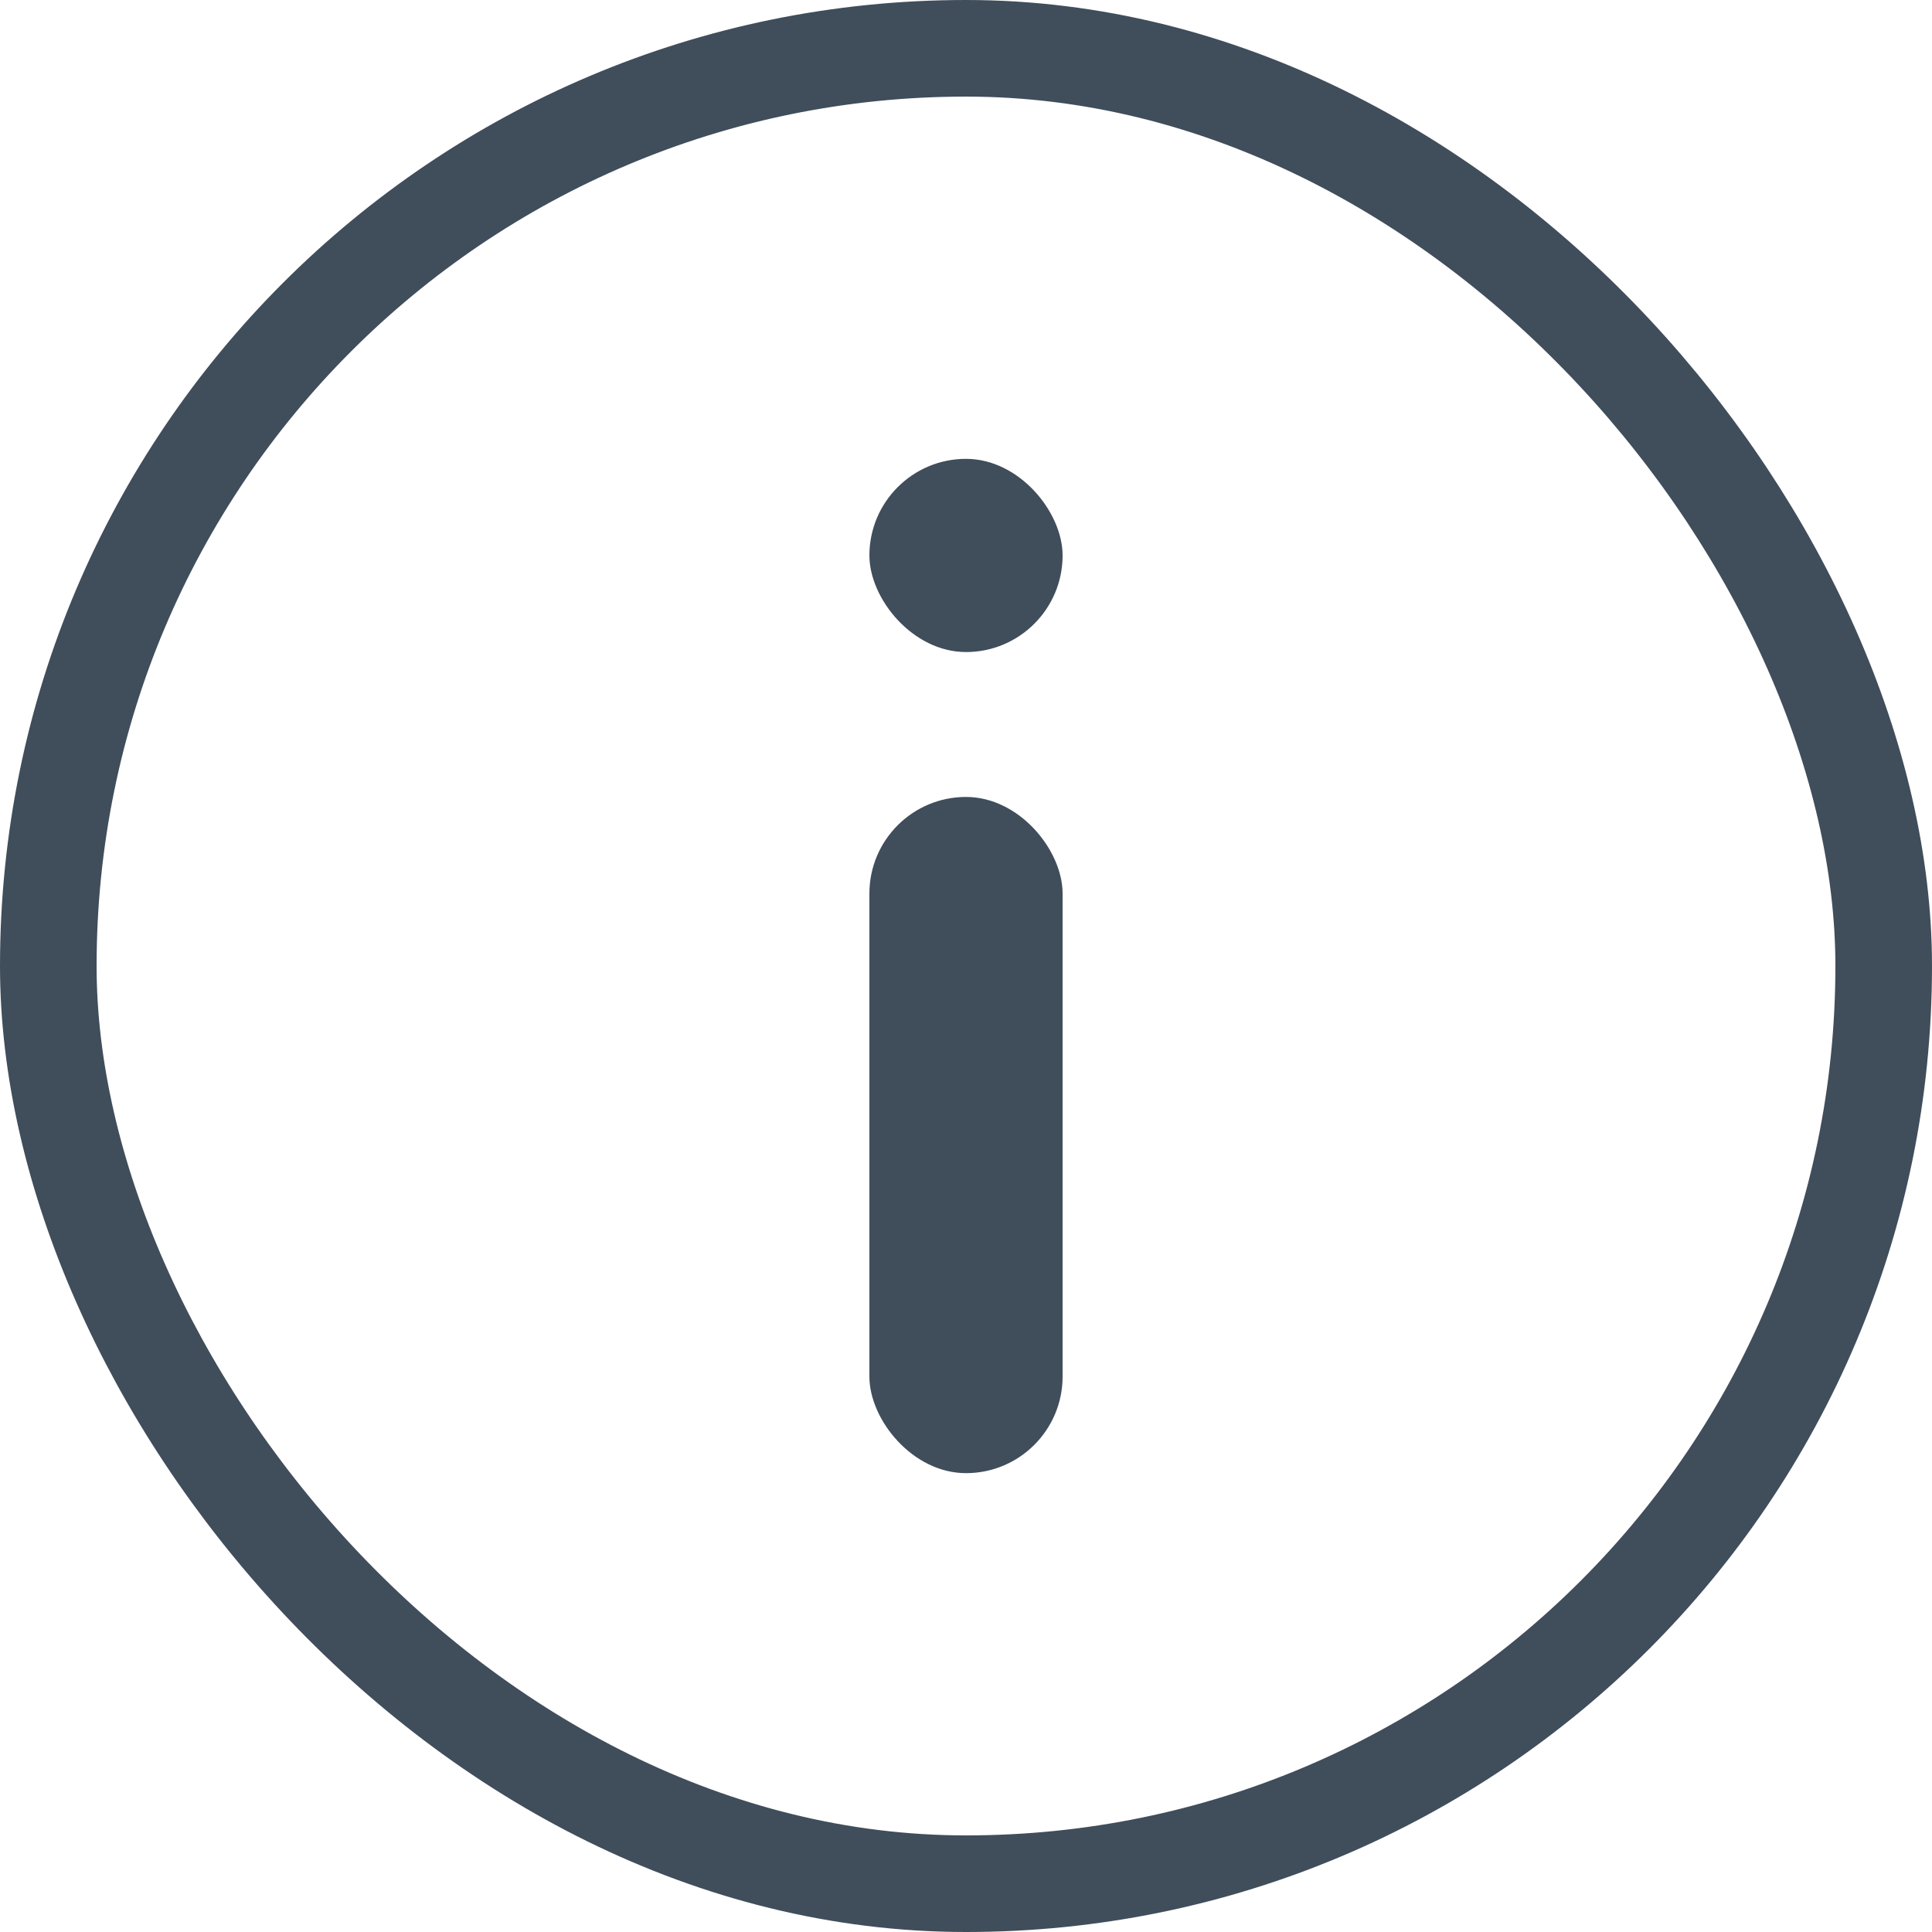
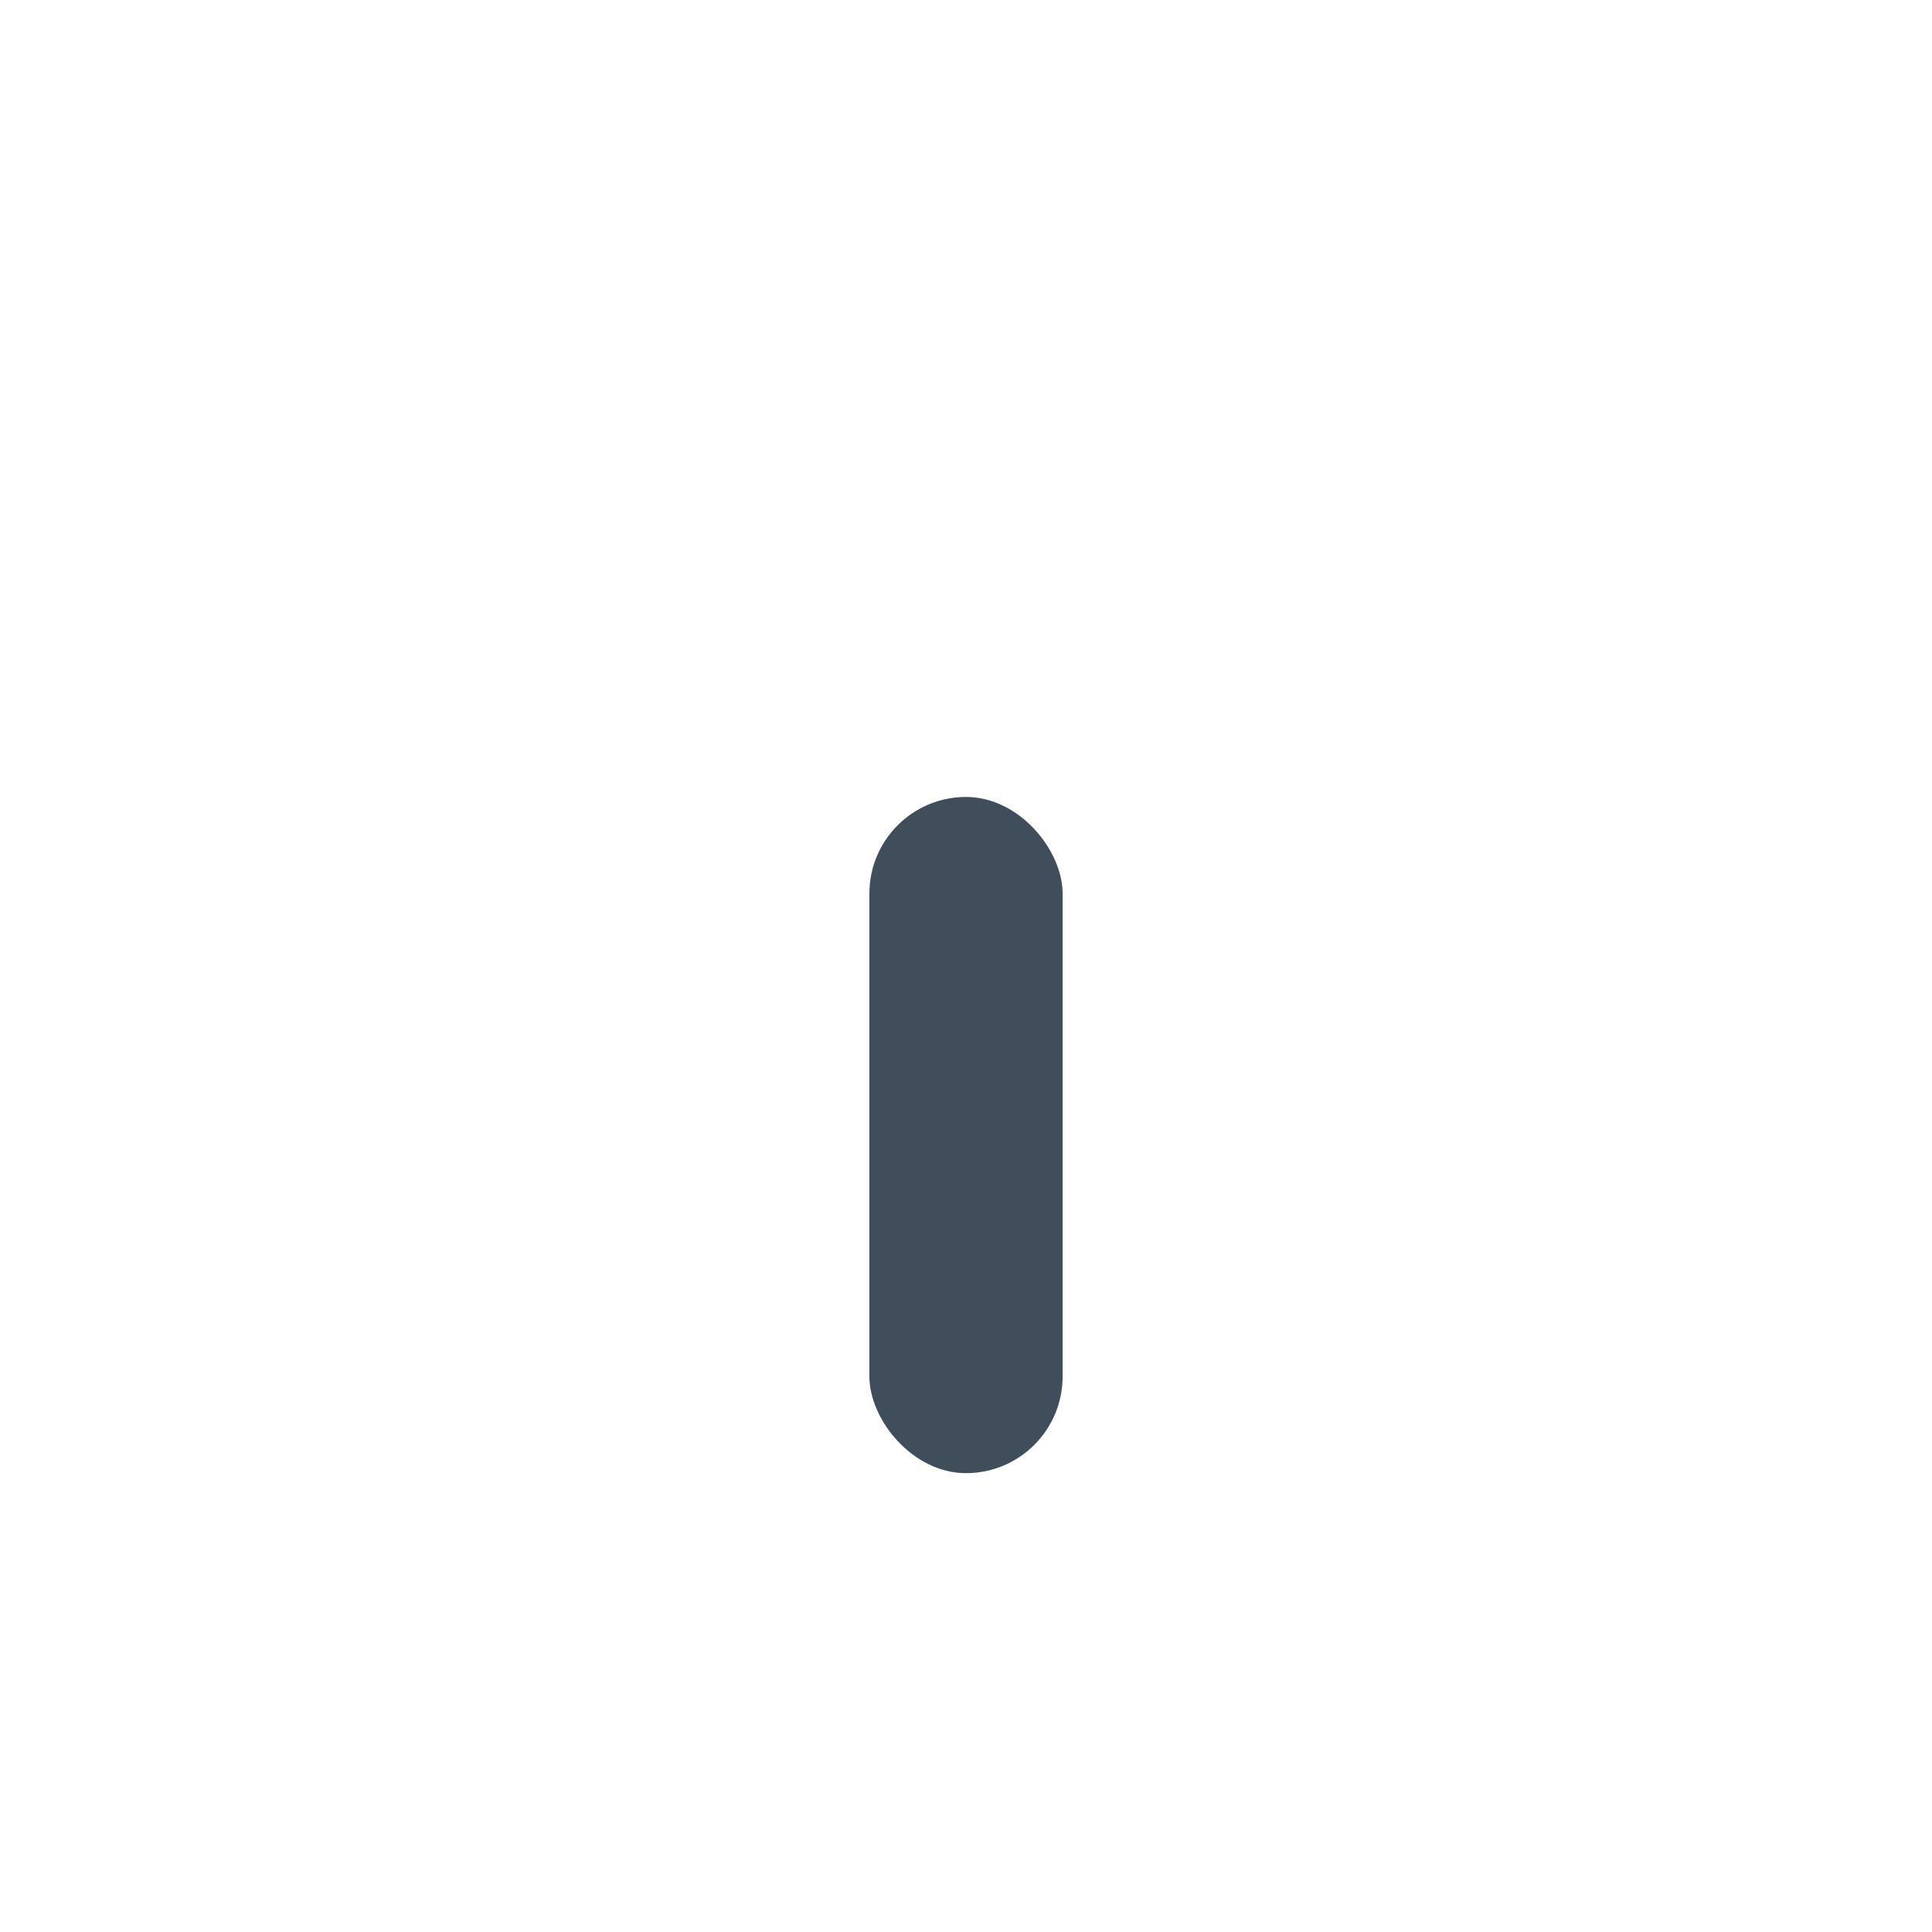
<svg xmlns="http://www.w3.org/2000/svg" width="40" height="40" viewBox="0 0 40 40" fill="none">
-   <rect x="1" y="1" width="38" height="38" rx="19" stroke="#404D5B" stroke-width="2" />
-   <rect x="18" y="9.5" width="4" height="4" rx="2" fill="#404D5B" />
  <rect x="18" y="16.5" width="4" height="14" rx="2" fill="#404D5B" />
</svg>